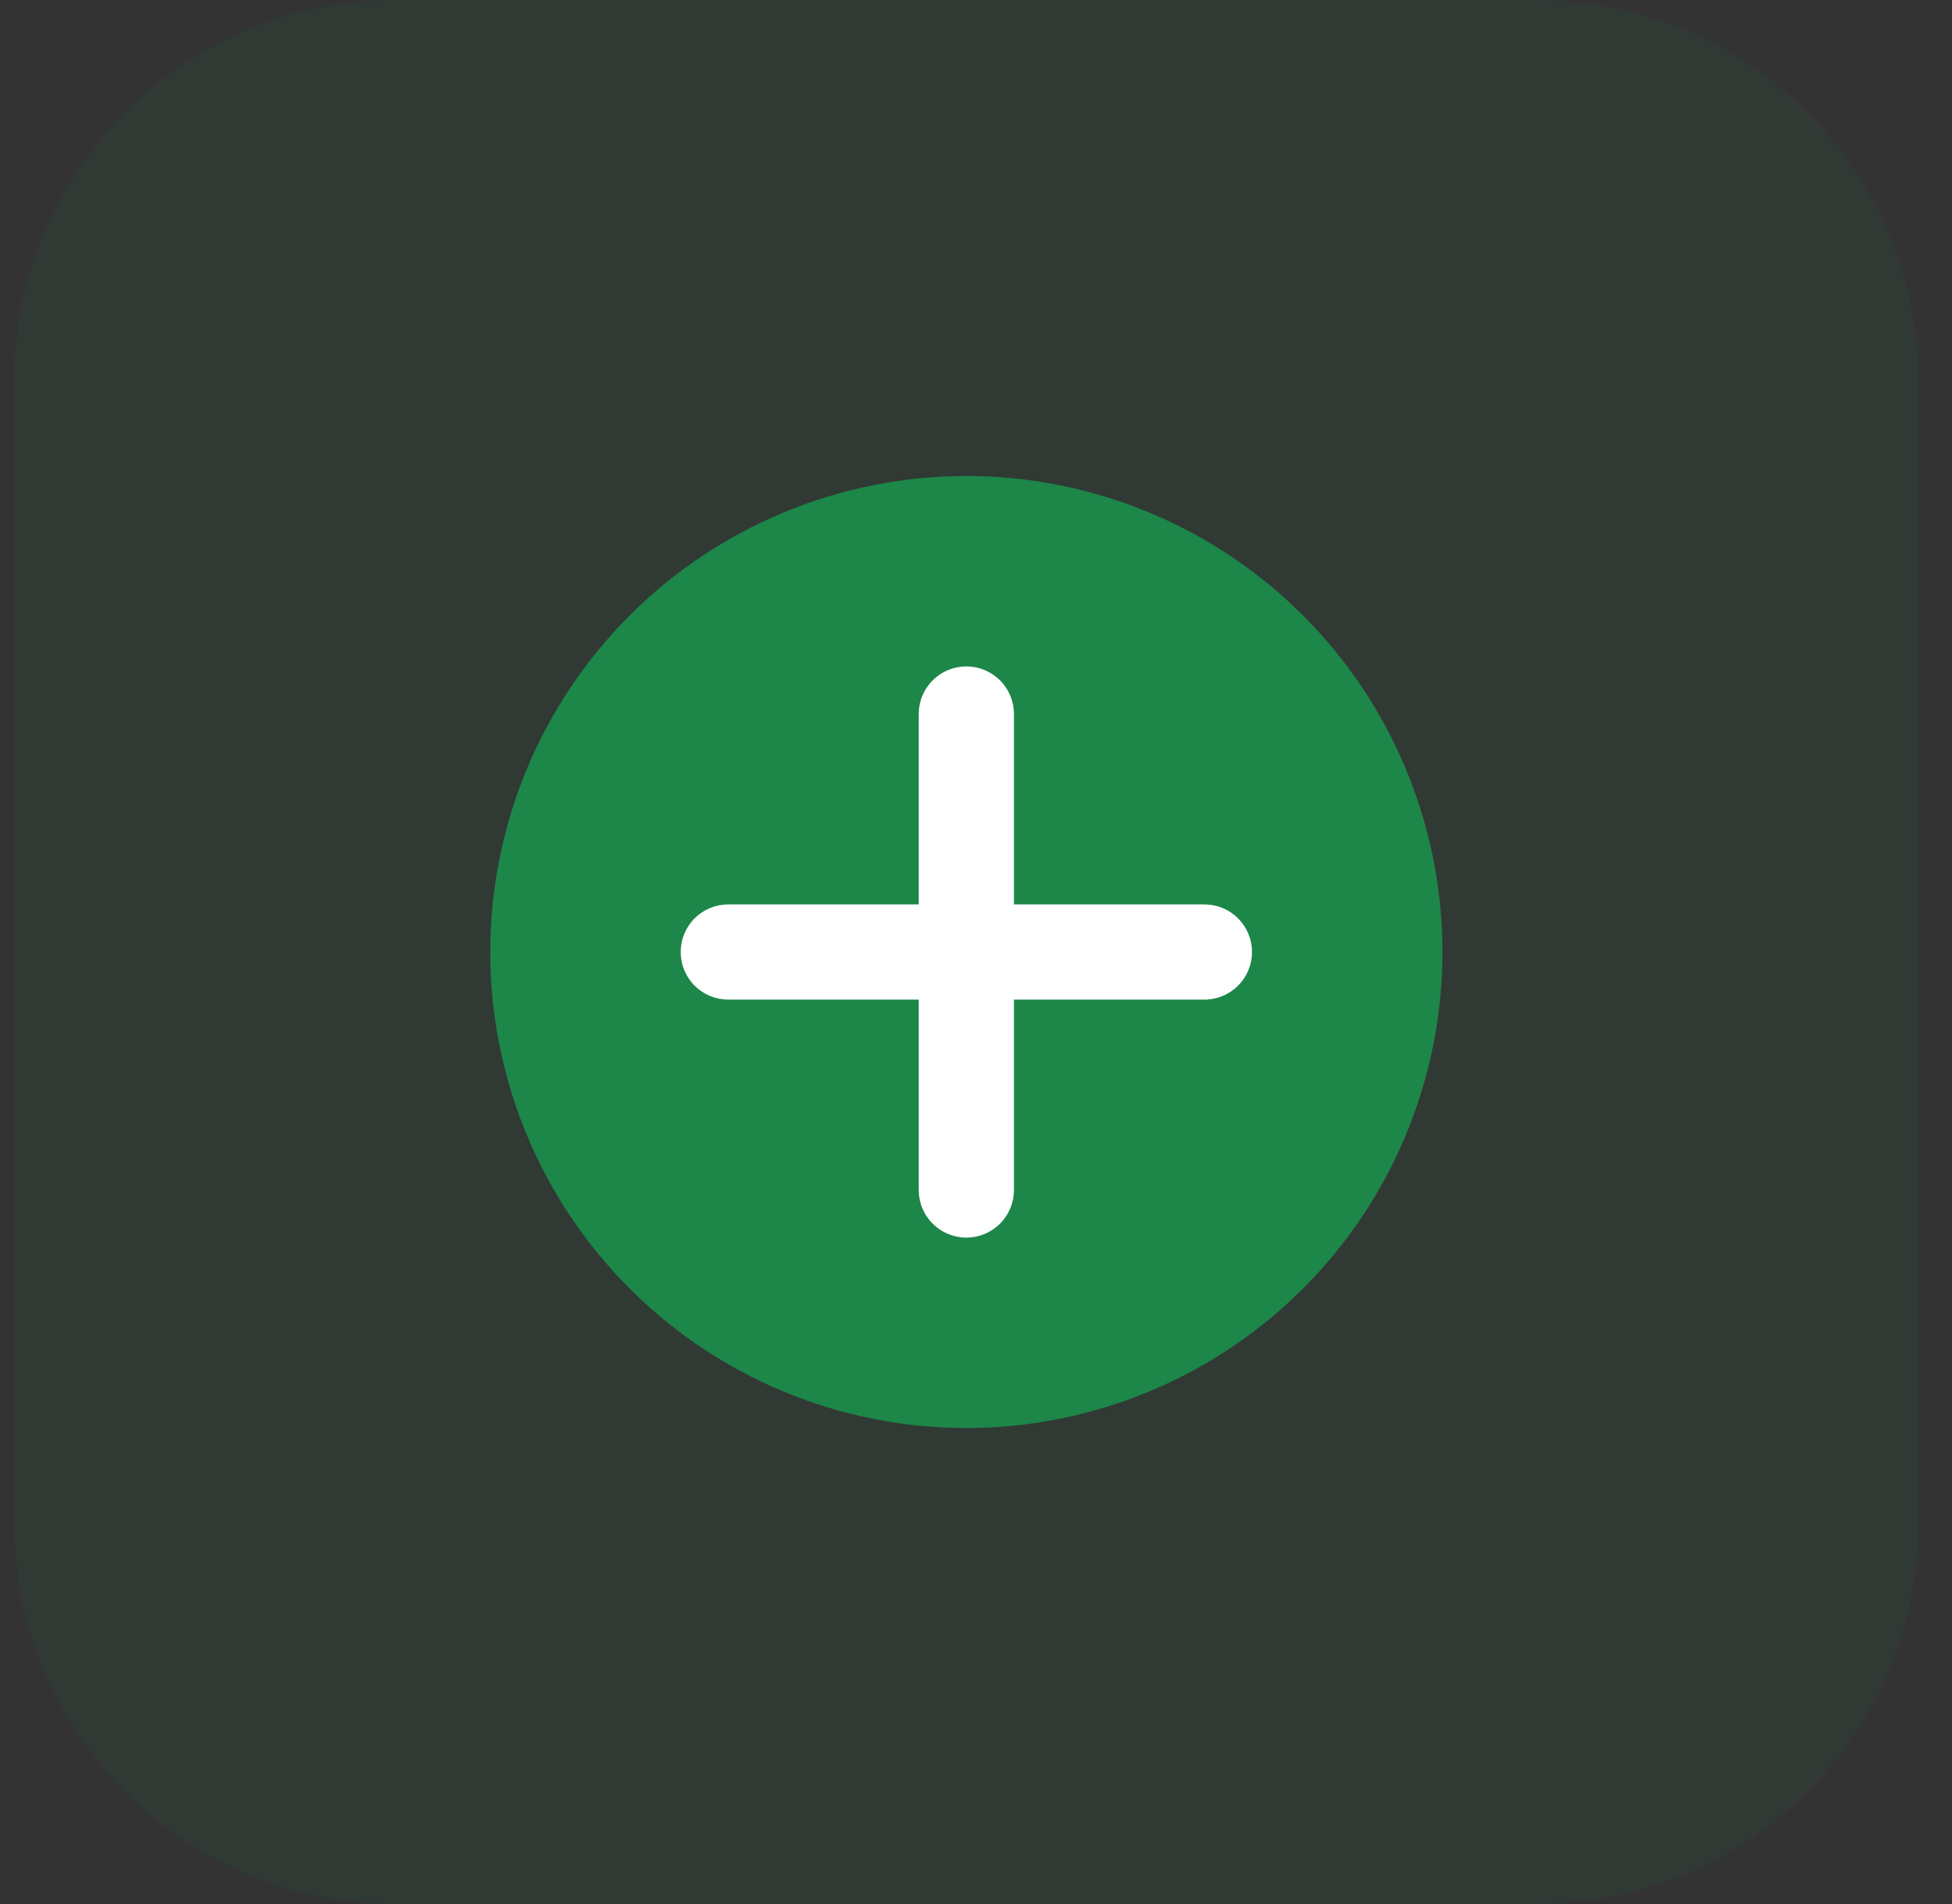
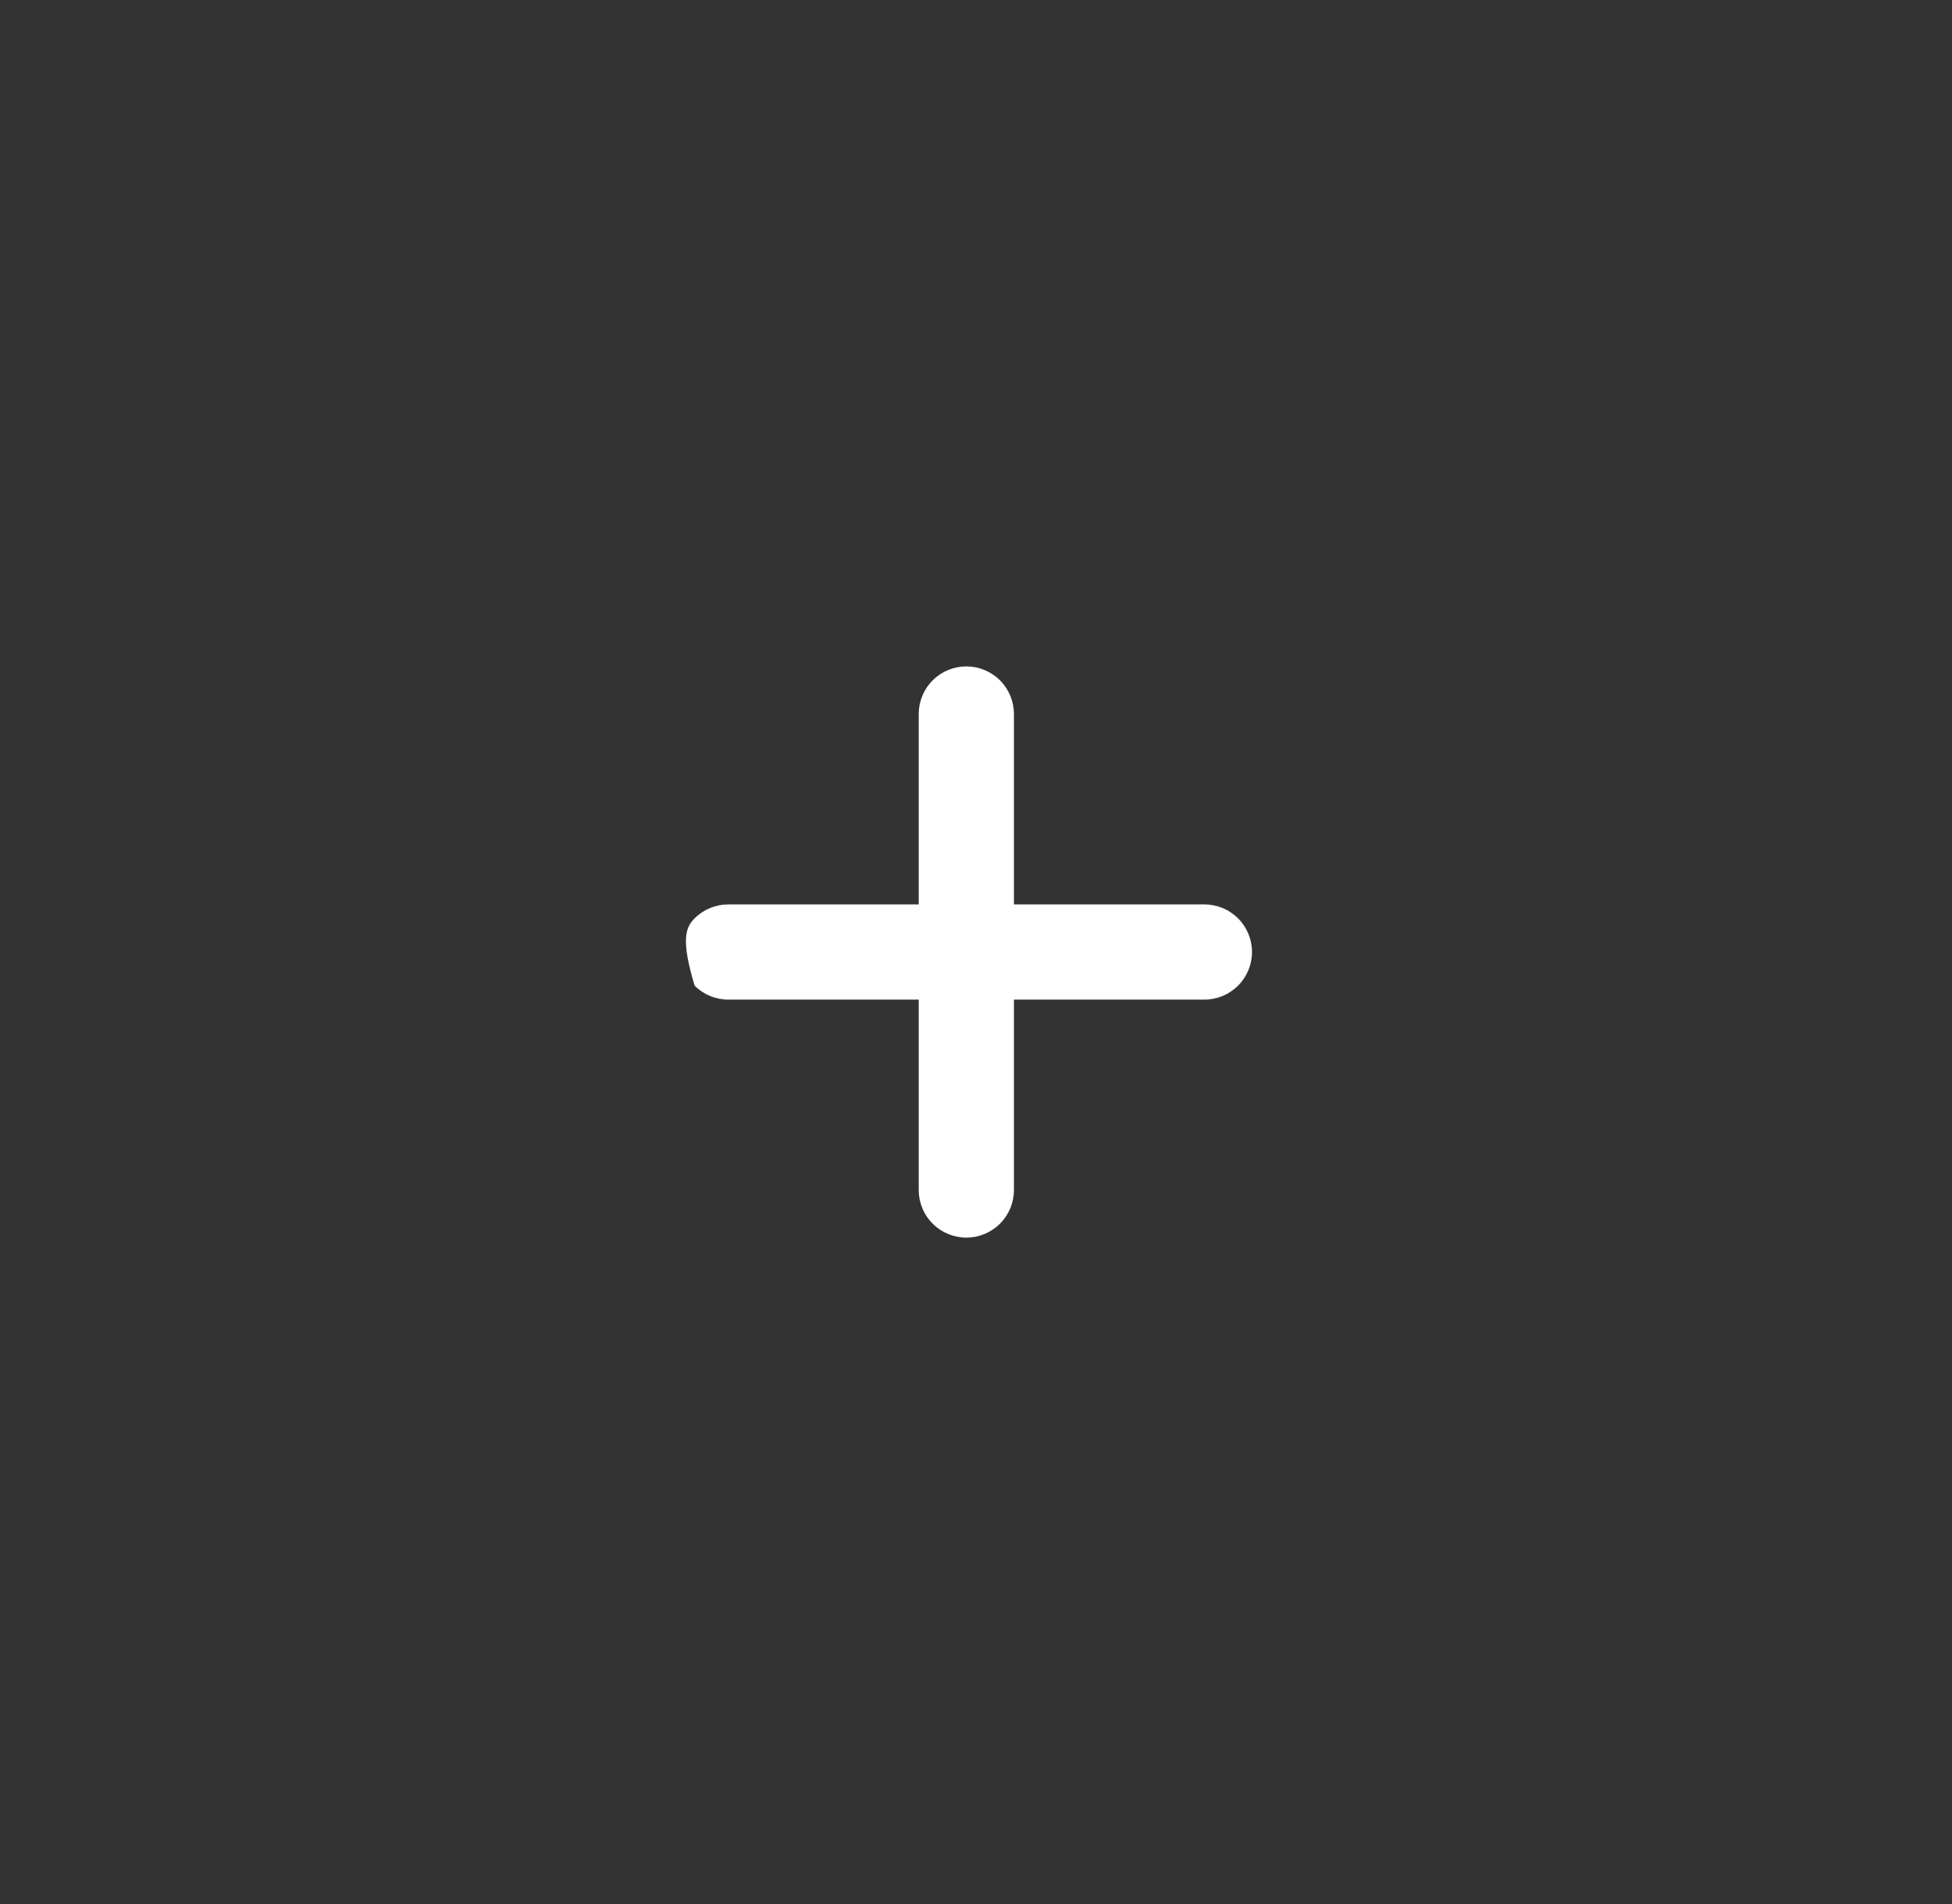
<svg xmlns="http://www.w3.org/2000/svg" width="41" height="40" viewBox="0 0 41 40" fill="none">
  <rect x="0" y="0" width="41" height="40" fill="#333333" stroke="none" />
-   <path opacity="0.08" d="M0.297 8C0.297 3.582 3.879 0 8.297 0H32.297C36.715 0 40.297 3.582 40.297 8V32C40.297 36.418 36.715 40 32.297 40H8.297C3.879 40 0.297 36.418 0.297 32V8Z" fill="#1D8649" />
-   <path d="M10.297 20C10.297 21.978 10.883 23.911 11.982 25.556C13.081 27.2 14.643 28.482 16.47 29.239C18.297 29.996 20.308 30.194 22.248 29.808C24.188 29.422 25.969 28.47 27.368 27.071C28.767 25.672 29.719 23.891 30.105 21.951C30.491 20.011 30.293 18 29.536 16.173C28.779 14.346 27.497 12.784 25.853 11.685C24.208 10.586 22.275 10 20.297 10C17.645 10 15.101 11.054 13.226 12.929C11.35 14.804 10.297 17.348 10.297 20Z" fill="#1D8649" />
-   <path d="M21.297 15V19H25.297C25.562 19 25.816 19.105 26.004 19.293C26.192 19.48 26.297 19.735 26.297 20C26.297 20.265 26.192 20.52 26.004 20.707C25.816 20.895 25.562 21 25.297 21H21.297V25C21.297 25.265 21.192 25.52 21.004 25.707C20.816 25.895 20.562 26 20.297 26C20.032 26 19.777 25.895 19.59 25.707C19.402 25.52 19.297 25.265 19.297 25V21H15.297C15.032 21 14.777 20.895 14.59 20.707C14.402 20.52 14.297 20.265 14.297 20C14.297 19.735 14.402 19.48 14.59 19.293C14.777 19.105 15.032 19 15.297 19H19.297V15C19.297 14.735 19.402 14.48 19.59 14.293C19.777 14.105 20.032 14 20.297 14C20.562 14 20.816 14.105 21.004 14.293C21.192 14.48 21.297 14.735 21.297 15Z" fill="white" />
+   <path d="M21.297 15V19H25.297C25.562 19 25.816 19.105 26.004 19.293C26.192 19.48 26.297 19.735 26.297 20C26.297 20.265 26.192 20.52 26.004 20.707C25.816 20.895 25.562 21 25.297 21H21.297V25C21.297 25.265 21.192 25.52 21.004 25.707C20.816 25.895 20.562 26 20.297 26C20.032 26 19.777 25.895 19.59 25.707C19.402 25.52 19.297 25.265 19.297 25V21H15.297C15.032 21 14.777 20.895 14.59 20.707C14.297 19.735 14.402 19.48 14.59 19.293C14.777 19.105 15.032 19 15.297 19H19.297V15C19.297 14.735 19.402 14.48 19.59 14.293C19.777 14.105 20.032 14 20.297 14C20.562 14 20.816 14.105 21.004 14.293C21.192 14.48 21.297 14.735 21.297 15Z" fill="white" />
</svg>